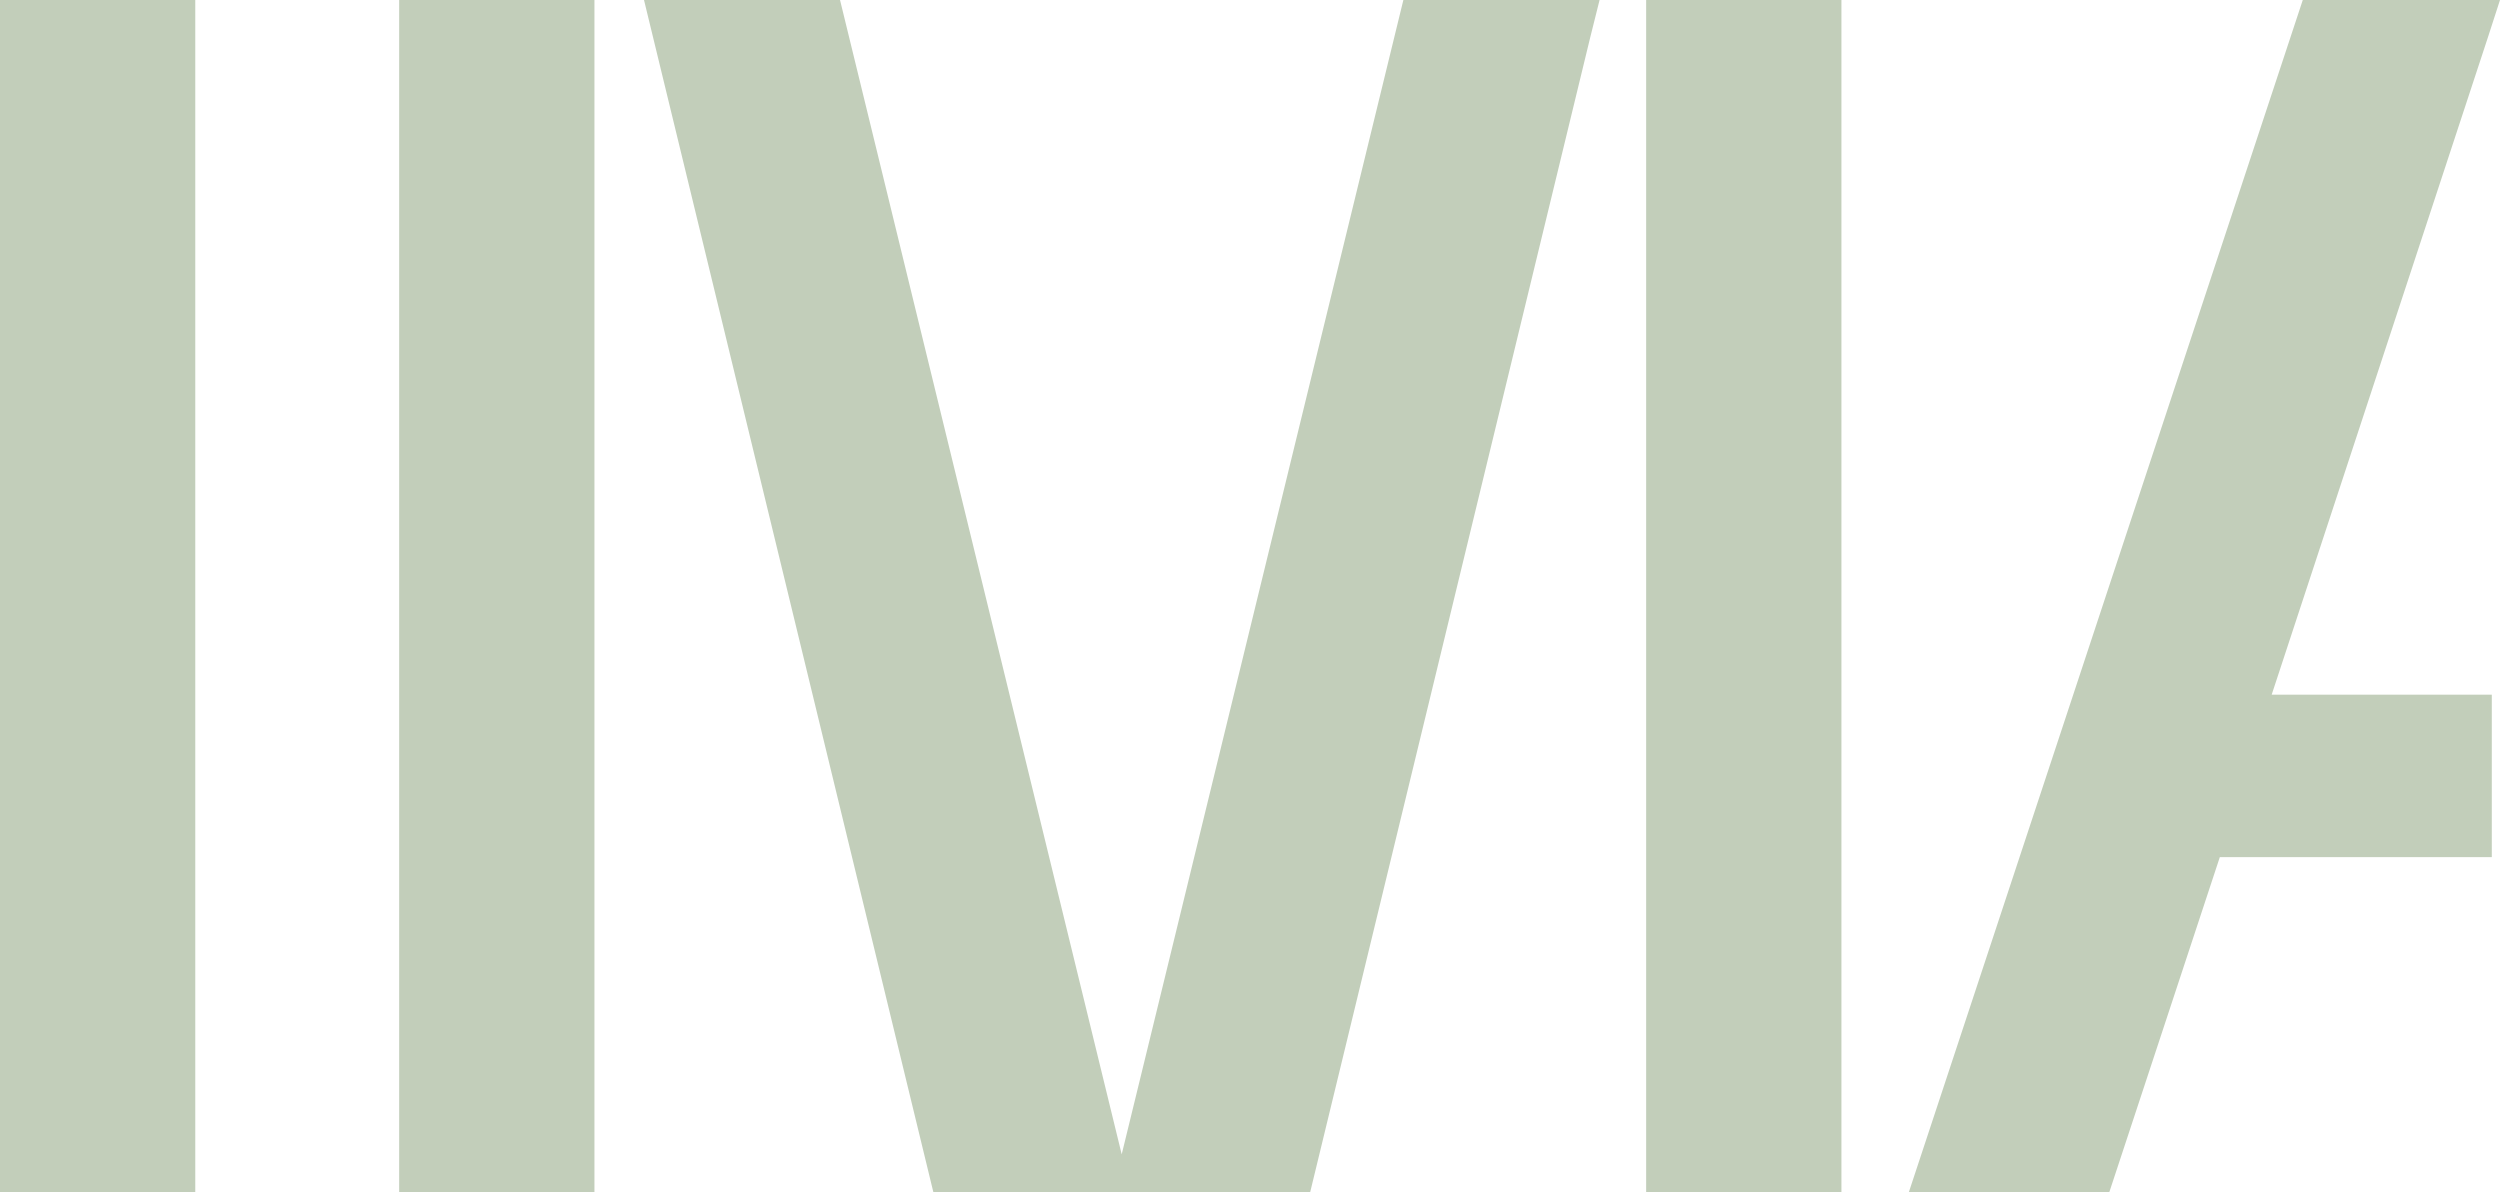
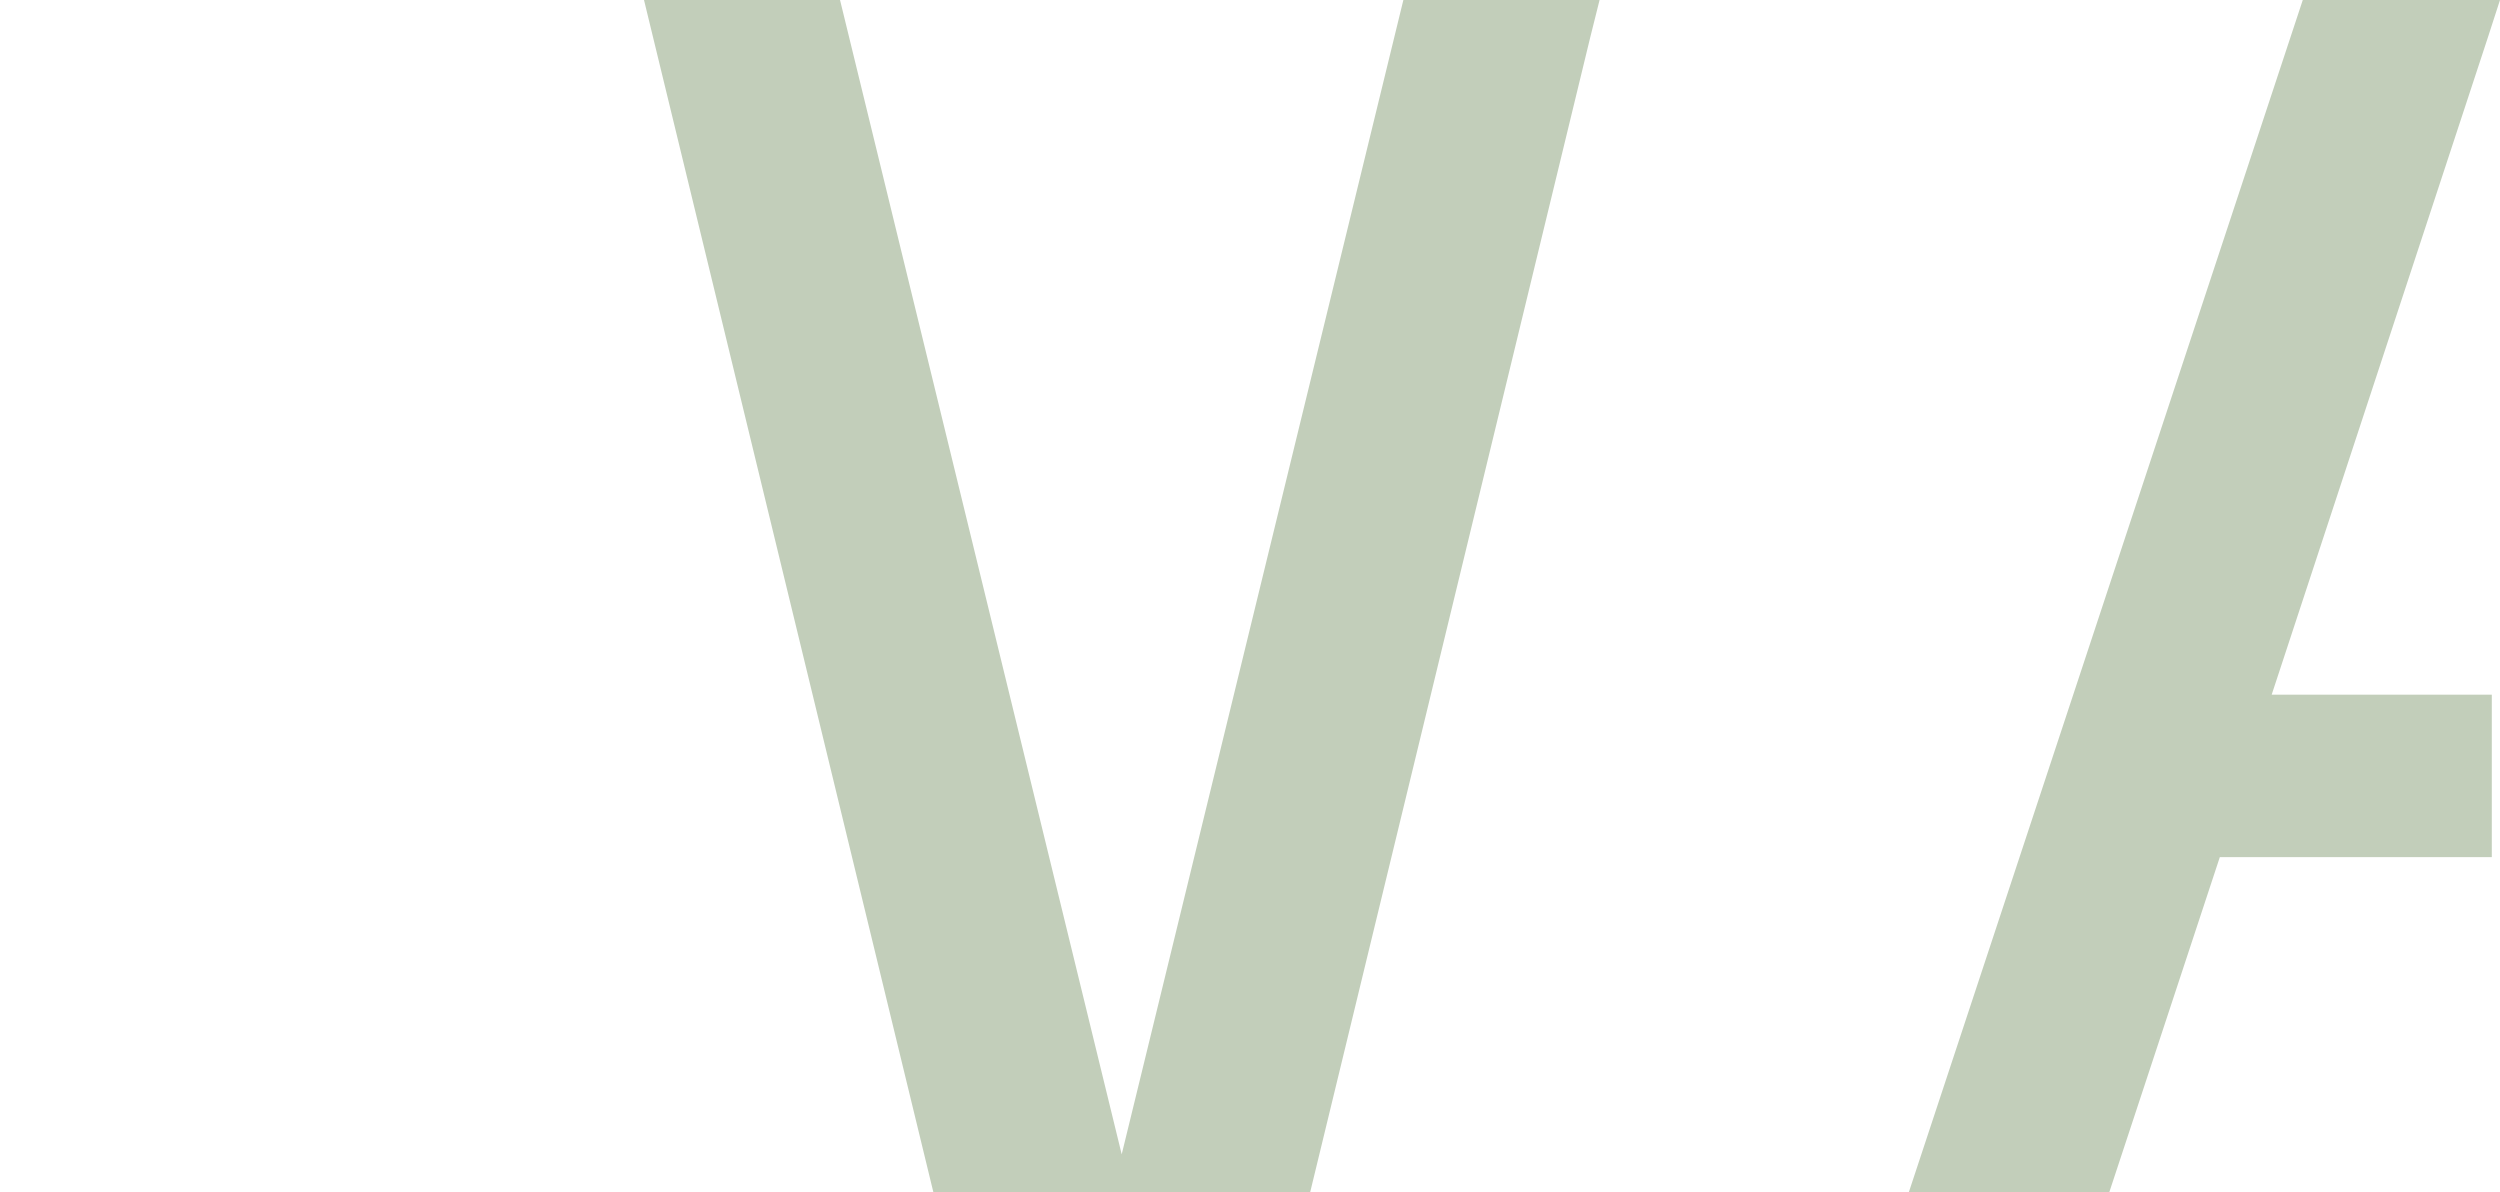
<svg xmlns="http://www.w3.org/2000/svg" width="146.666" height="69.954" viewBox="0 0 146.666 69.954">
  <g id="Grupo_321" data-name="Grupo 321" transform="translate(-1717.334 -995)">
-     <rect id="Rectángulo_301" data-name="Rectángulo 301" width="11.456" height="69.953" transform="translate(1717.334 995)" fill="#c2ceba" />
    <g id="Grupo_266" data-name="Grupo 266" transform="translate(1740.752 995)">
-       <path id="Trazado_135" data-name="Trazado 135" d="M115.637,209v69.953h11.456V211.232h0V209Z" transform="translate(-115.637 -209.002)" fill="#c2ceba" />
      <path id="Trazado_136" data-name="Trazado 136" d="M172.971,209l-16.525,67.723L139.921,209h-11.5L145.4,278.955h22.1l16.424-67.723.557-2.231Z" transform="translate(-114.058 -209.002)" fill="#c2ceba" />
    </g>
    <g id="Grupo_267" data-name="Grupo 267" transform="translate(1813.908 995)">
      <path id="Trazado_137" data-name="Trazado 137" d="M228.428,211.232l.722-2.23H217.58l-23.115,69.953h11.76l6.488-19.668h15.956v-9.53H215.755Z" transform="translate(-179.058 -209.002)" fill="#c2ceba" />
-       <path id="Trazado_138" data-name="Trazado 138" d="M180.752,209v2.231h0v67.723h11.456V209Z" transform="translate(-180.752 -209.002)" fill="#c2ceba" />
    </g>
  </g>
</svg>